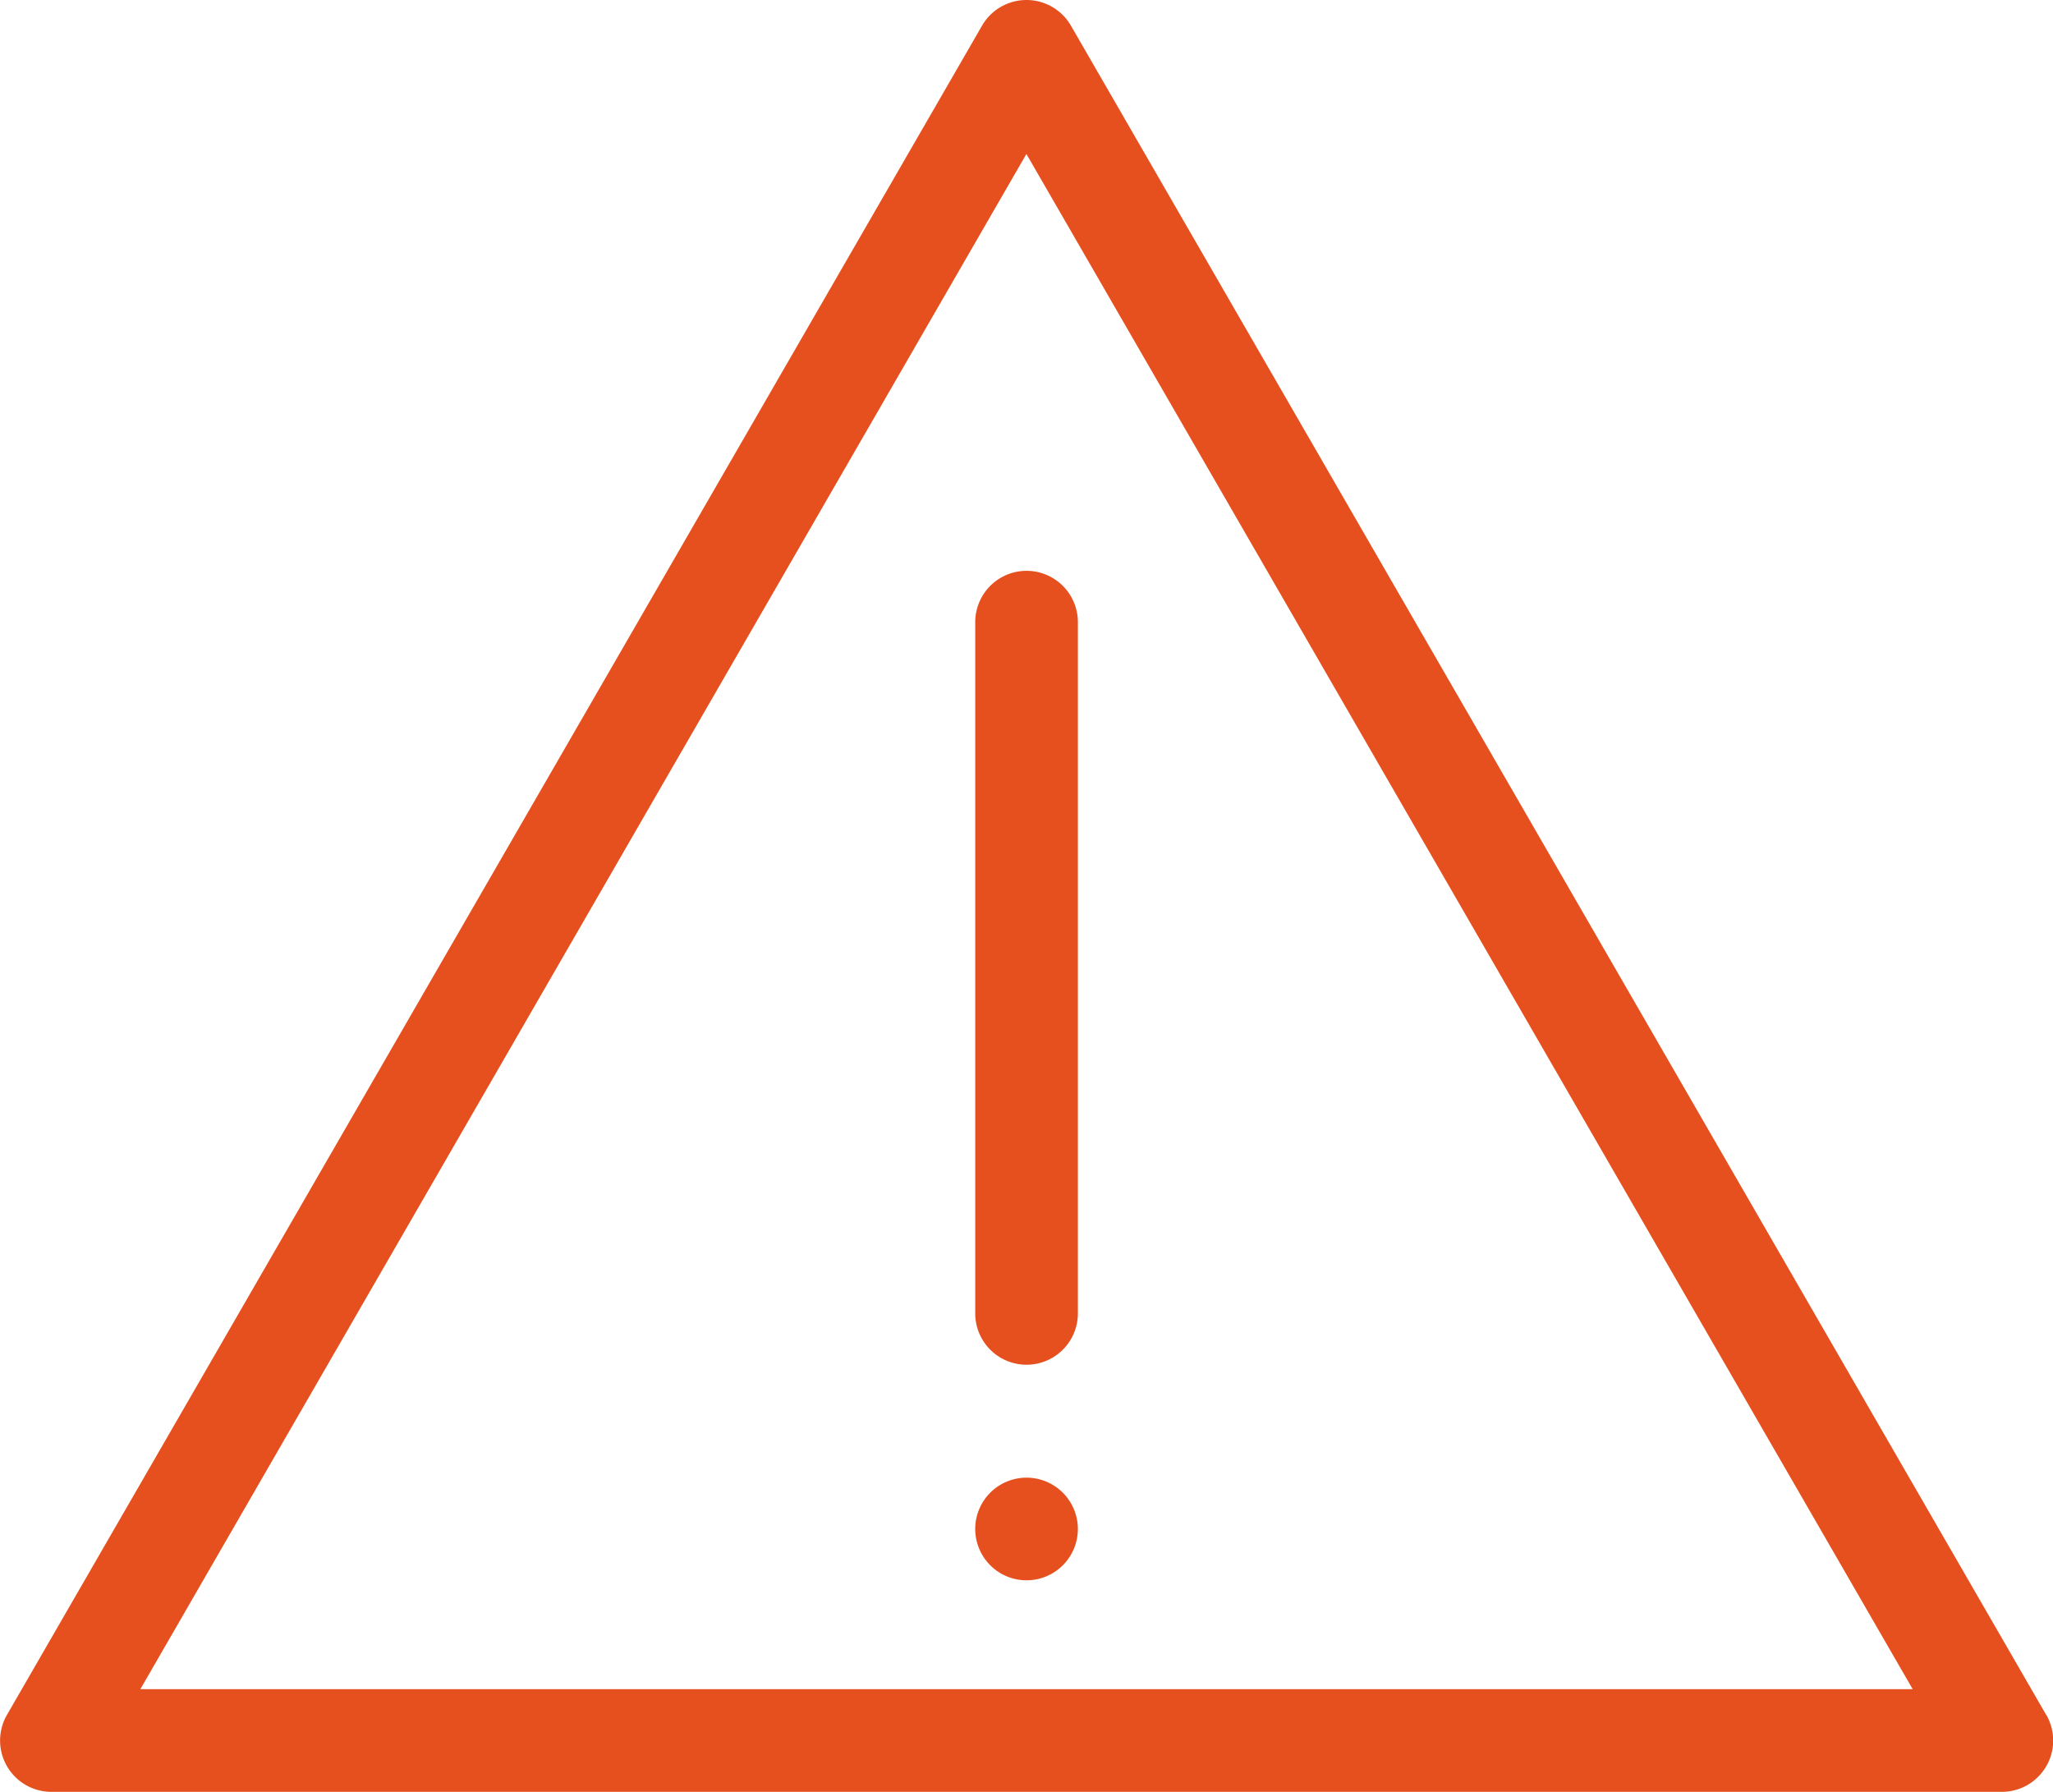
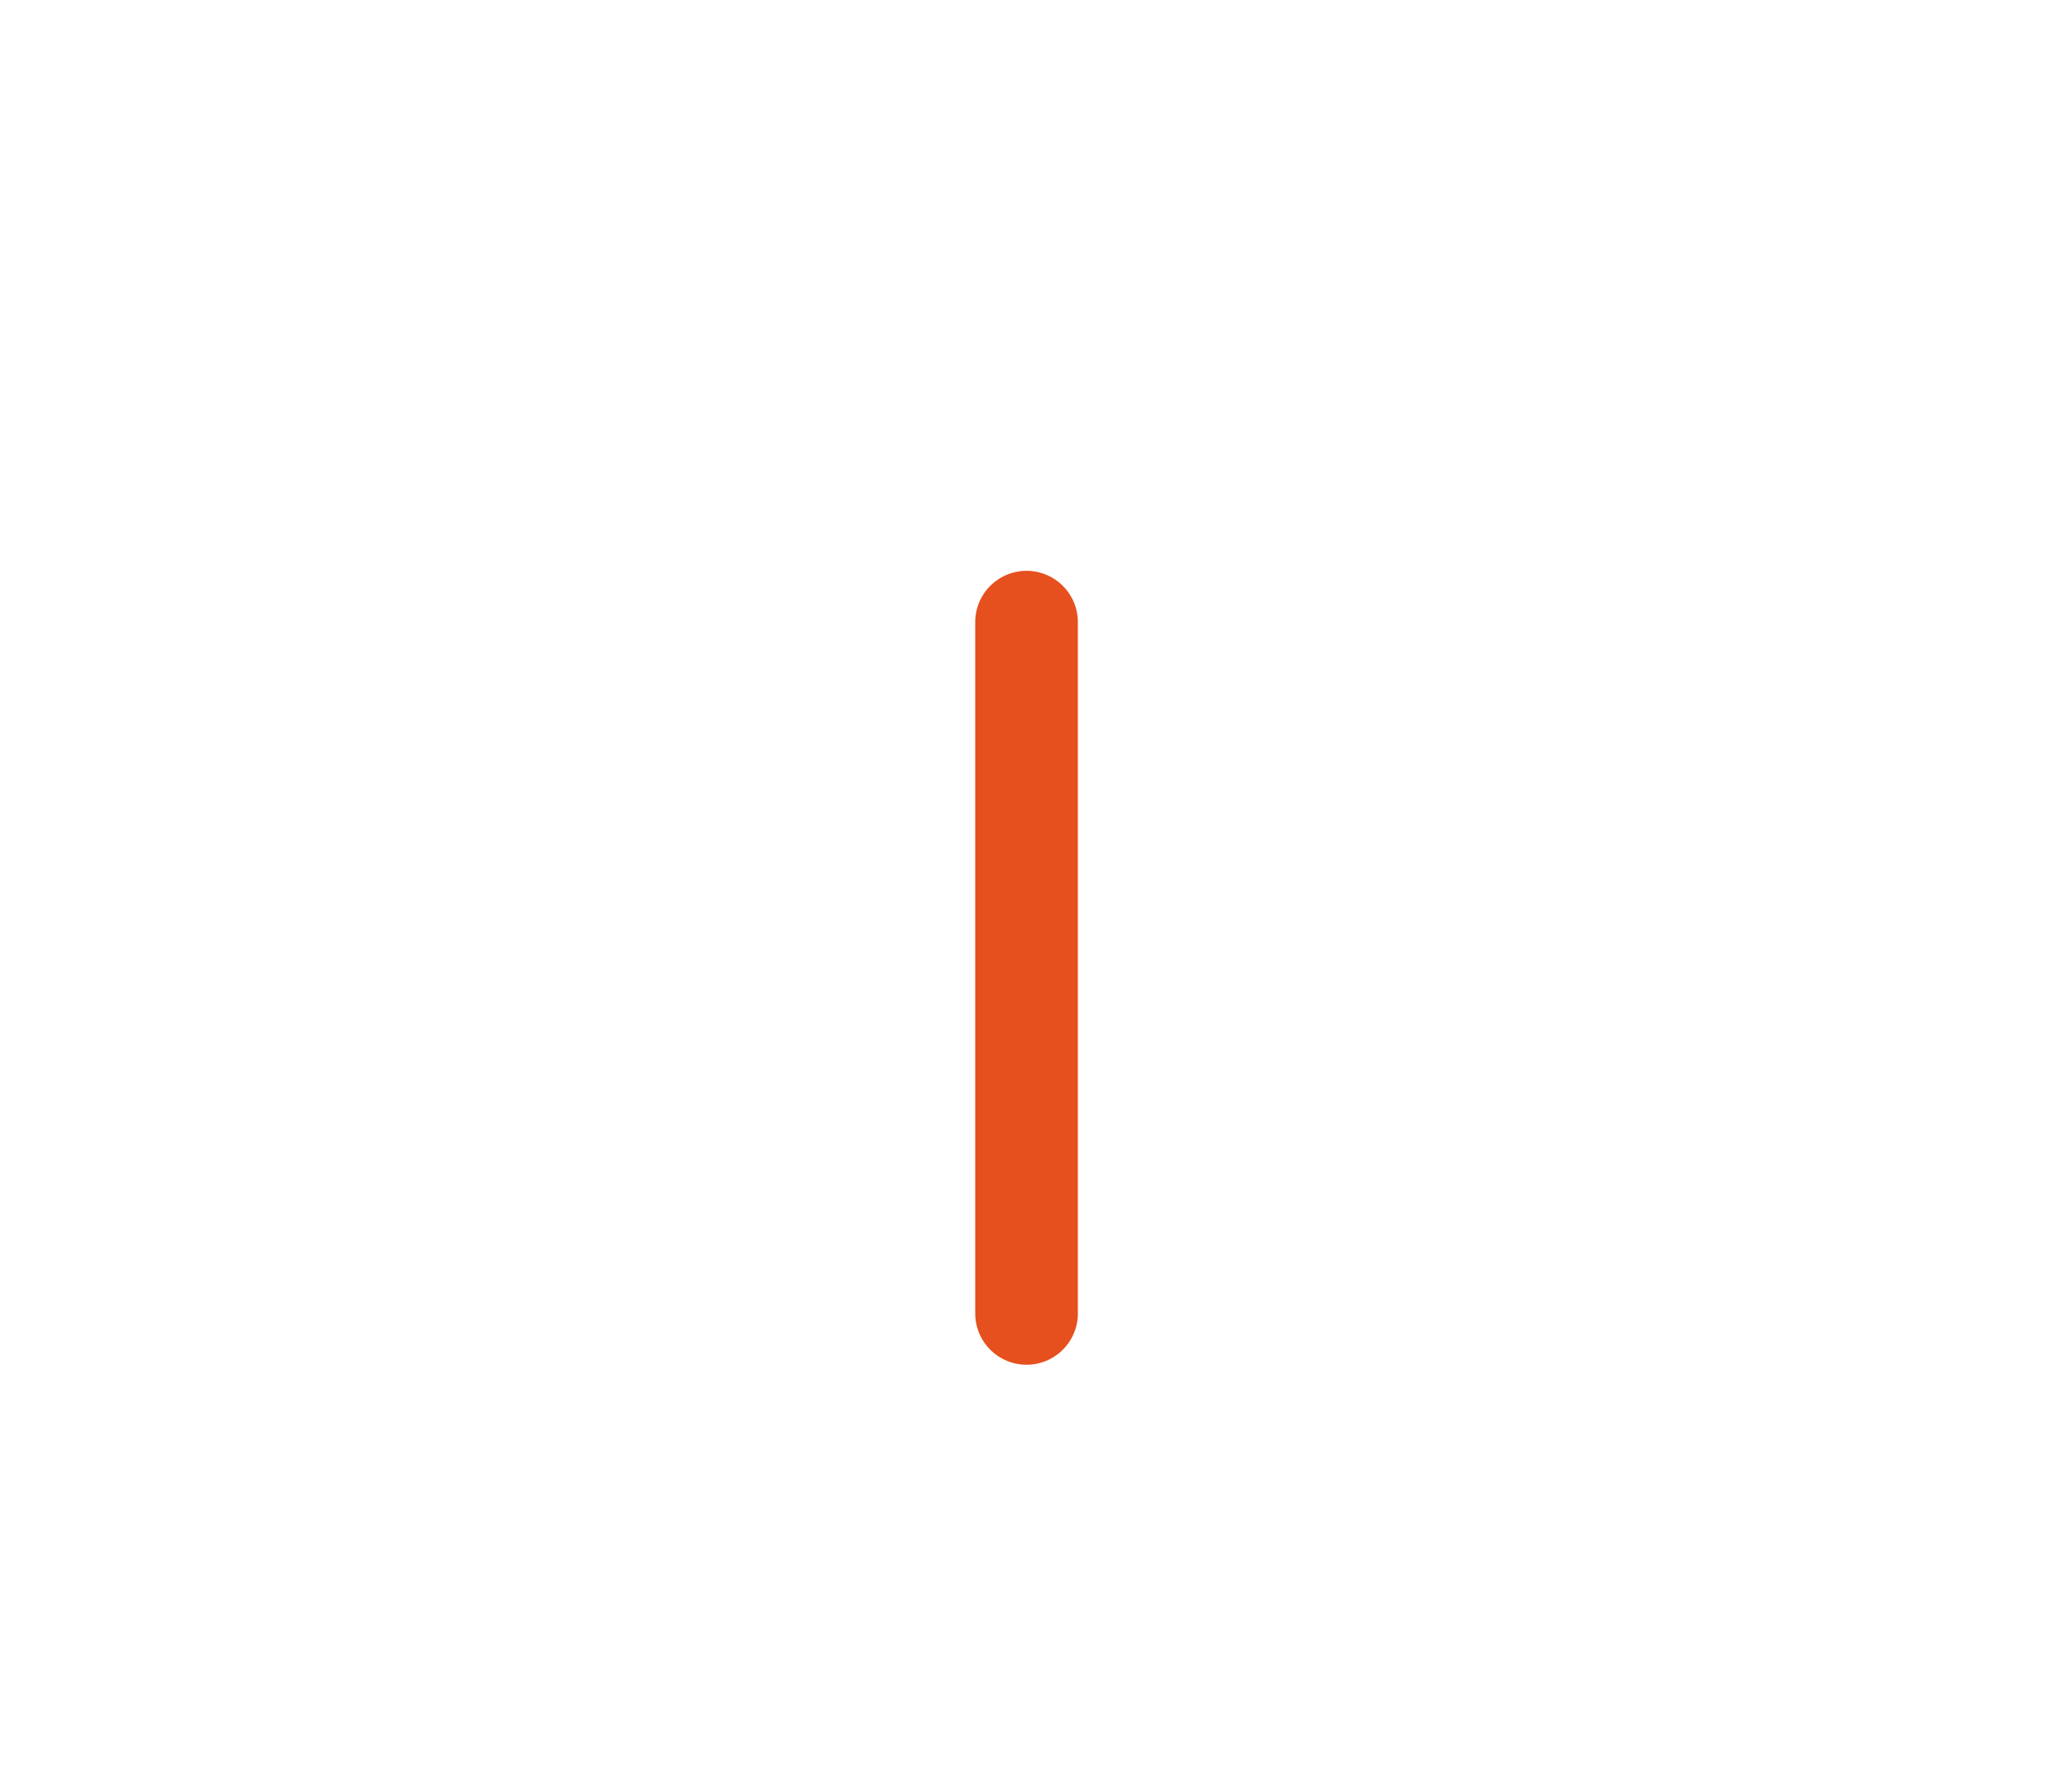
<svg xmlns="http://www.w3.org/2000/svg" width="118.415" height="103.344" viewBox="0 0 118.415 103.344">
  <g id="Groupe_257" data-name="Groupe 257" transform="translate(-42.831 -36.959)">
-     <path id="Tracé_1170" data-name="Tracé 1170" d="M130.318,109.515,74.068,12.092a2.96,2.96,0,0,0-5.127,0L12.7,109.515a2.96,2.96,0,0,0,2.563,4.441h112.5a2.96,2.96,0,0,0,2.563-4.441m-109.933-1.48L71.5,19.493l51.12,88.542Z" transform="translate(30.533 26.347)" fill="#e6501e" />
    <path id="Tracé_1171" data-name="Tracé 1171" d="M28.449,23.025V62.892a2.96,2.96,0,1,0,5.921,0V23.025a2.96,2.96,0,1,0-5.921,0" transform="translate(70.632 49.817)" fill="#e6501e" />
-     <path id="Tracé_1172" data-name="Tracé 1172" d="M31.409,35.082a2.96,2.96,0,1,0,2.96,2.96,2.962,2.962,0,0,0-2.96-2.96" transform="translate(70.632 87.1)" fill="#e6501e" />
  </g>
</svg>